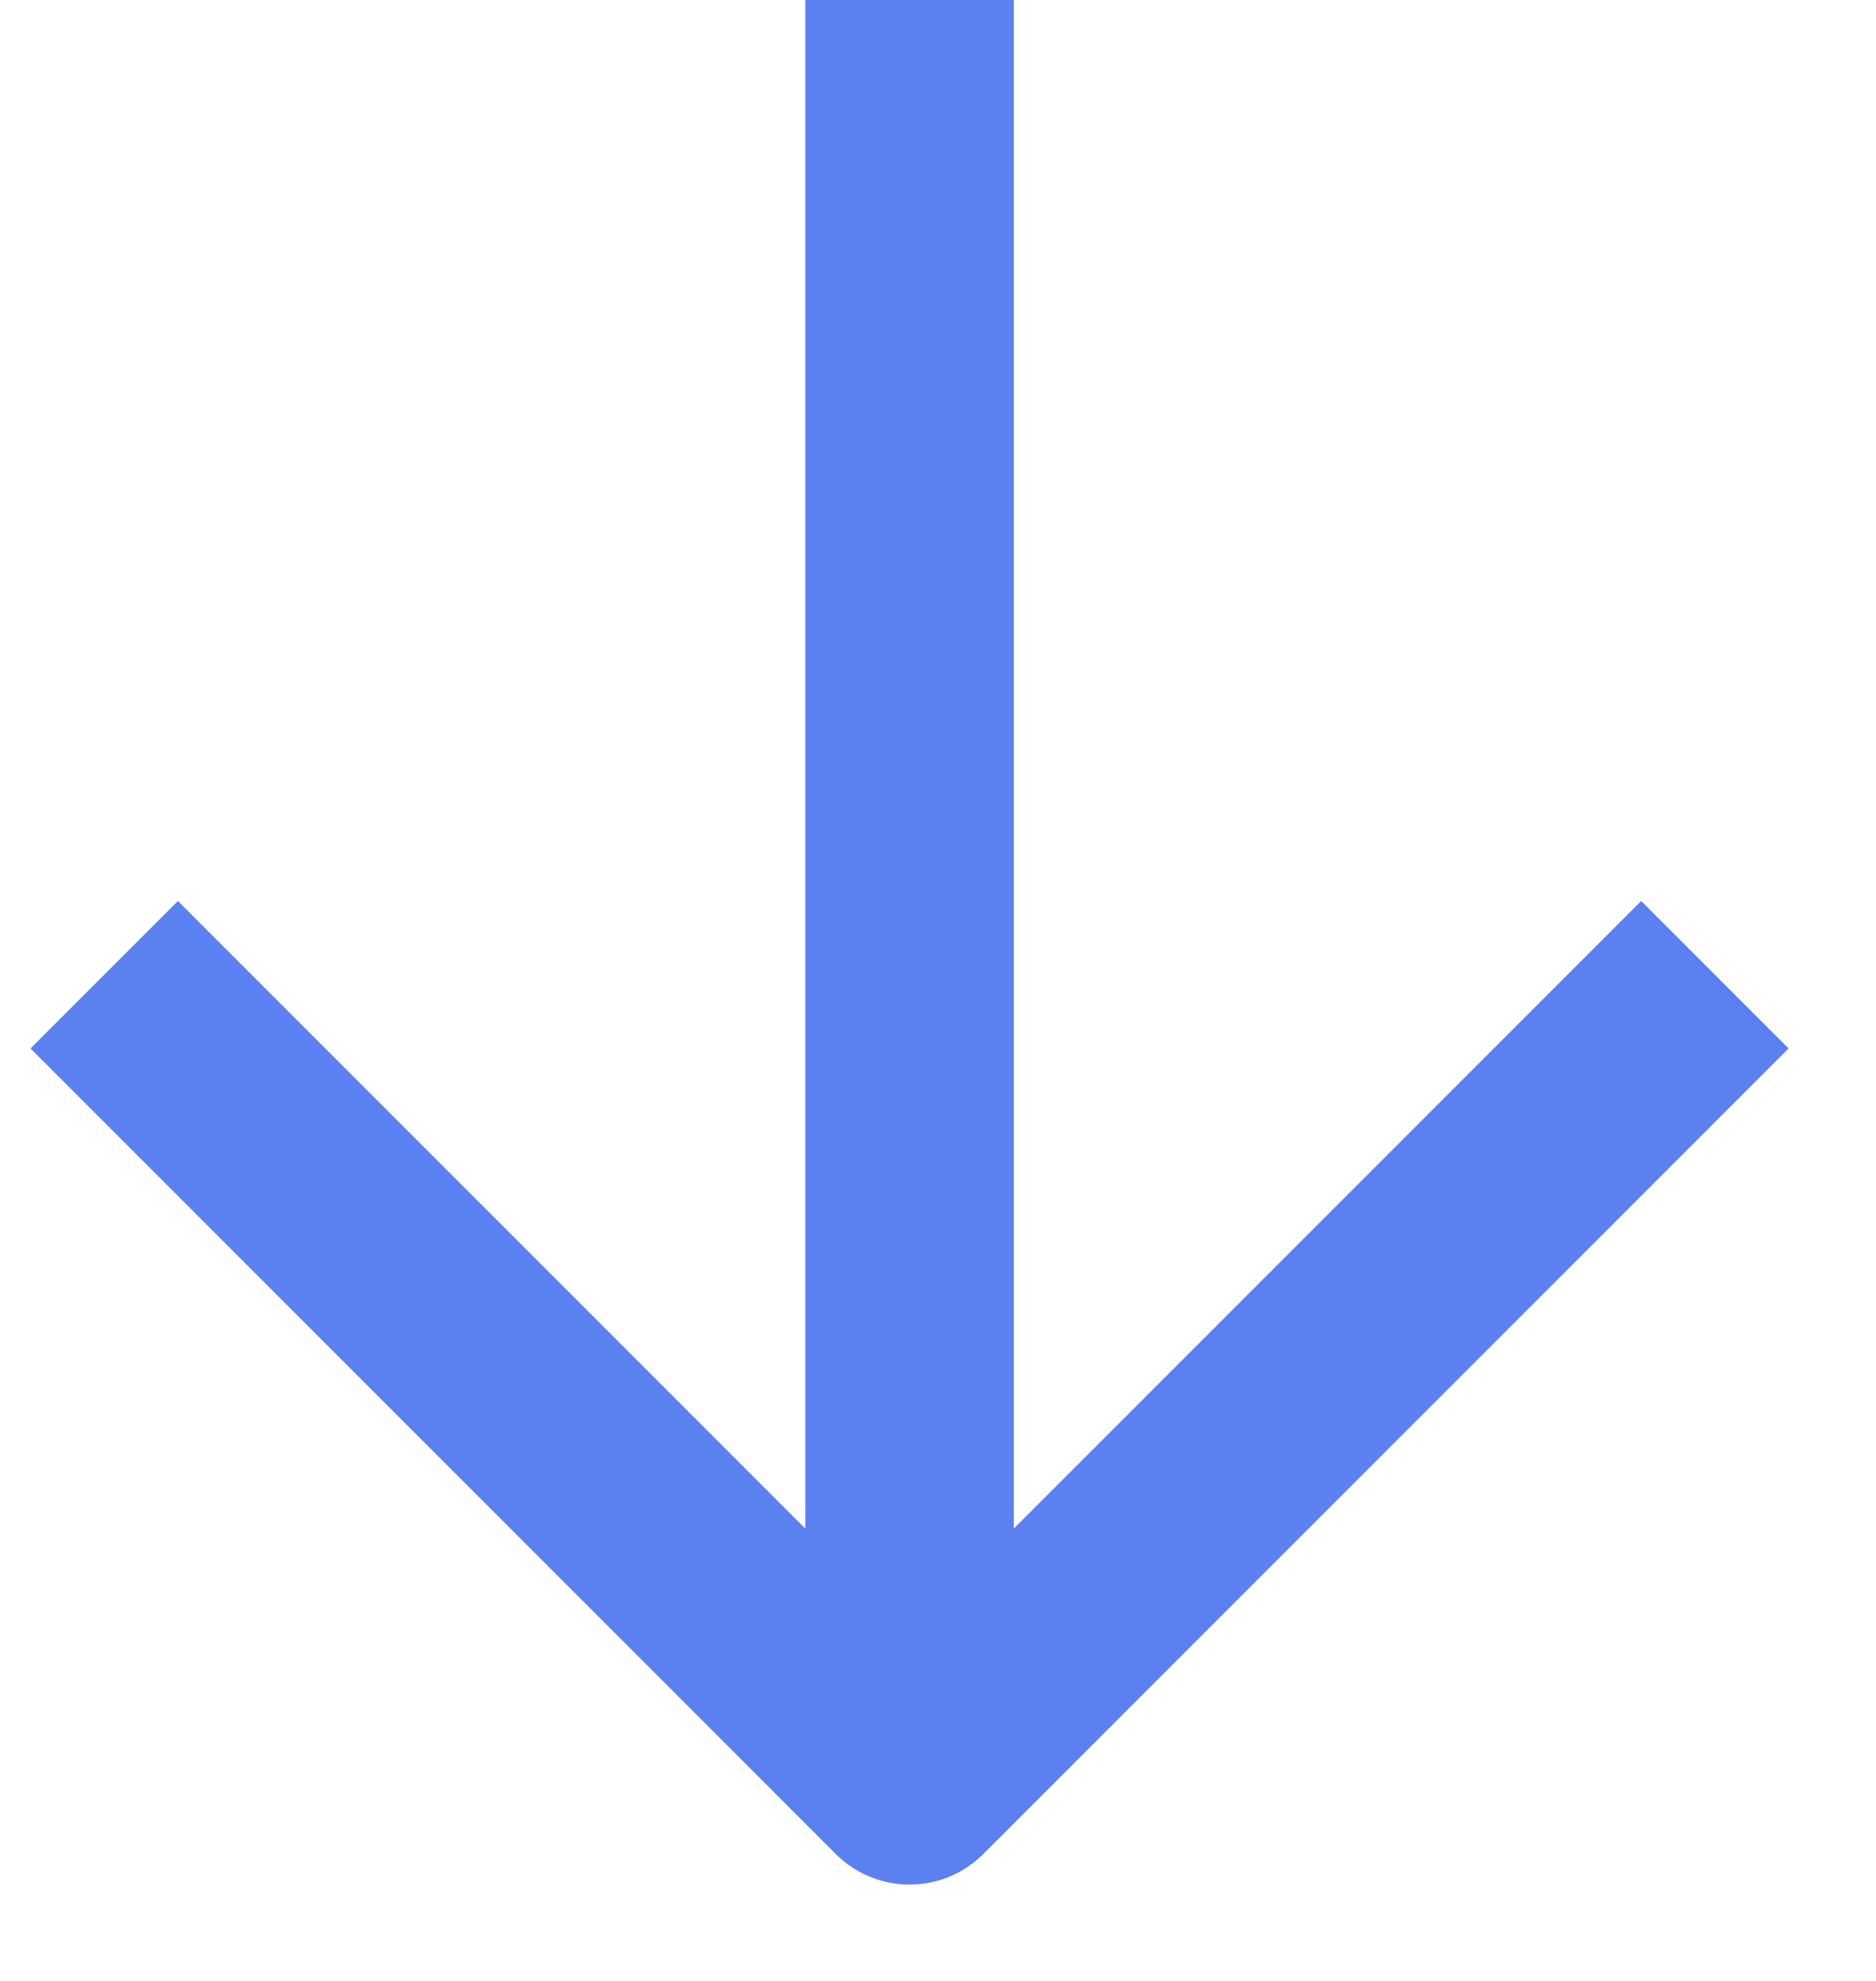
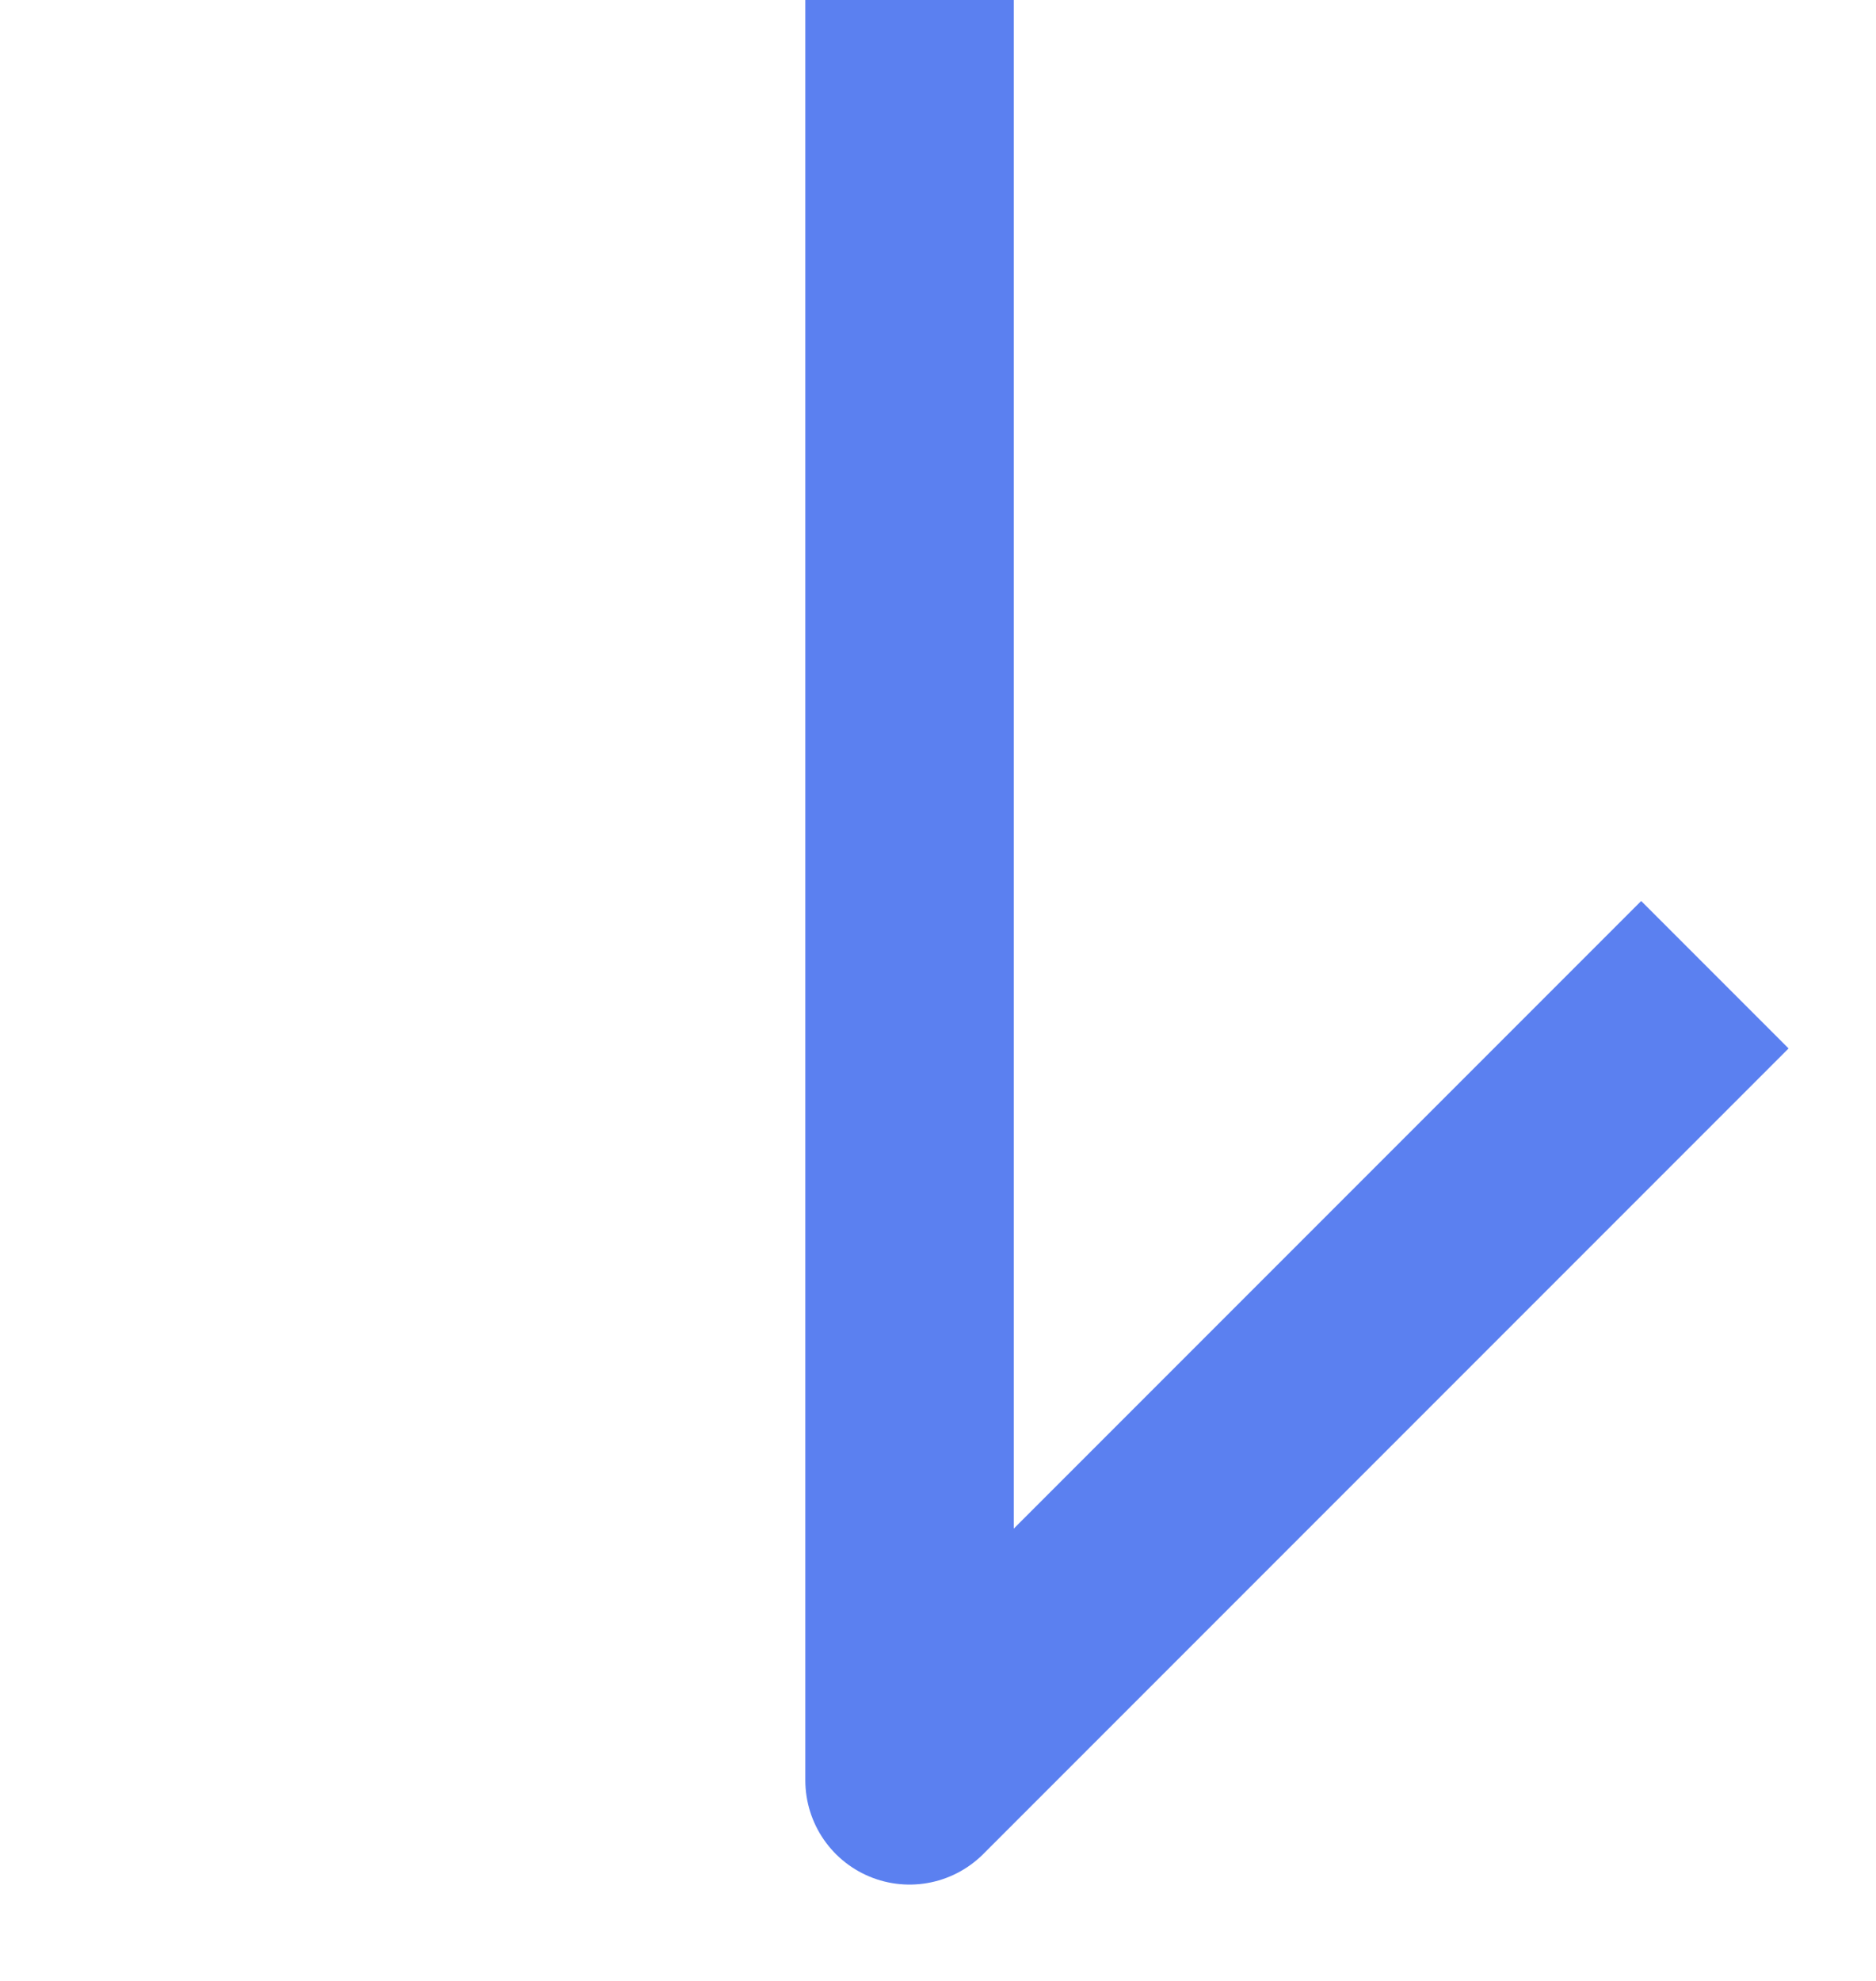
<svg xmlns="http://www.w3.org/2000/svg" width="18" height="19" viewBox="0 0 18 19" fill="none">
-   <path d="M8.727 16.741L8.727 -0.001M1 9.349L8.727 17.076L16.454 9.349" stroke="#5B80F0" stroke-width="2" stroke-linejoin="round" />
+   <path d="M8.727 16.741L8.727 -0.001L8.727 17.076L16.454 9.349" stroke="#5B80F0" stroke-width="2" stroke-linejoin="round" />
</svg>